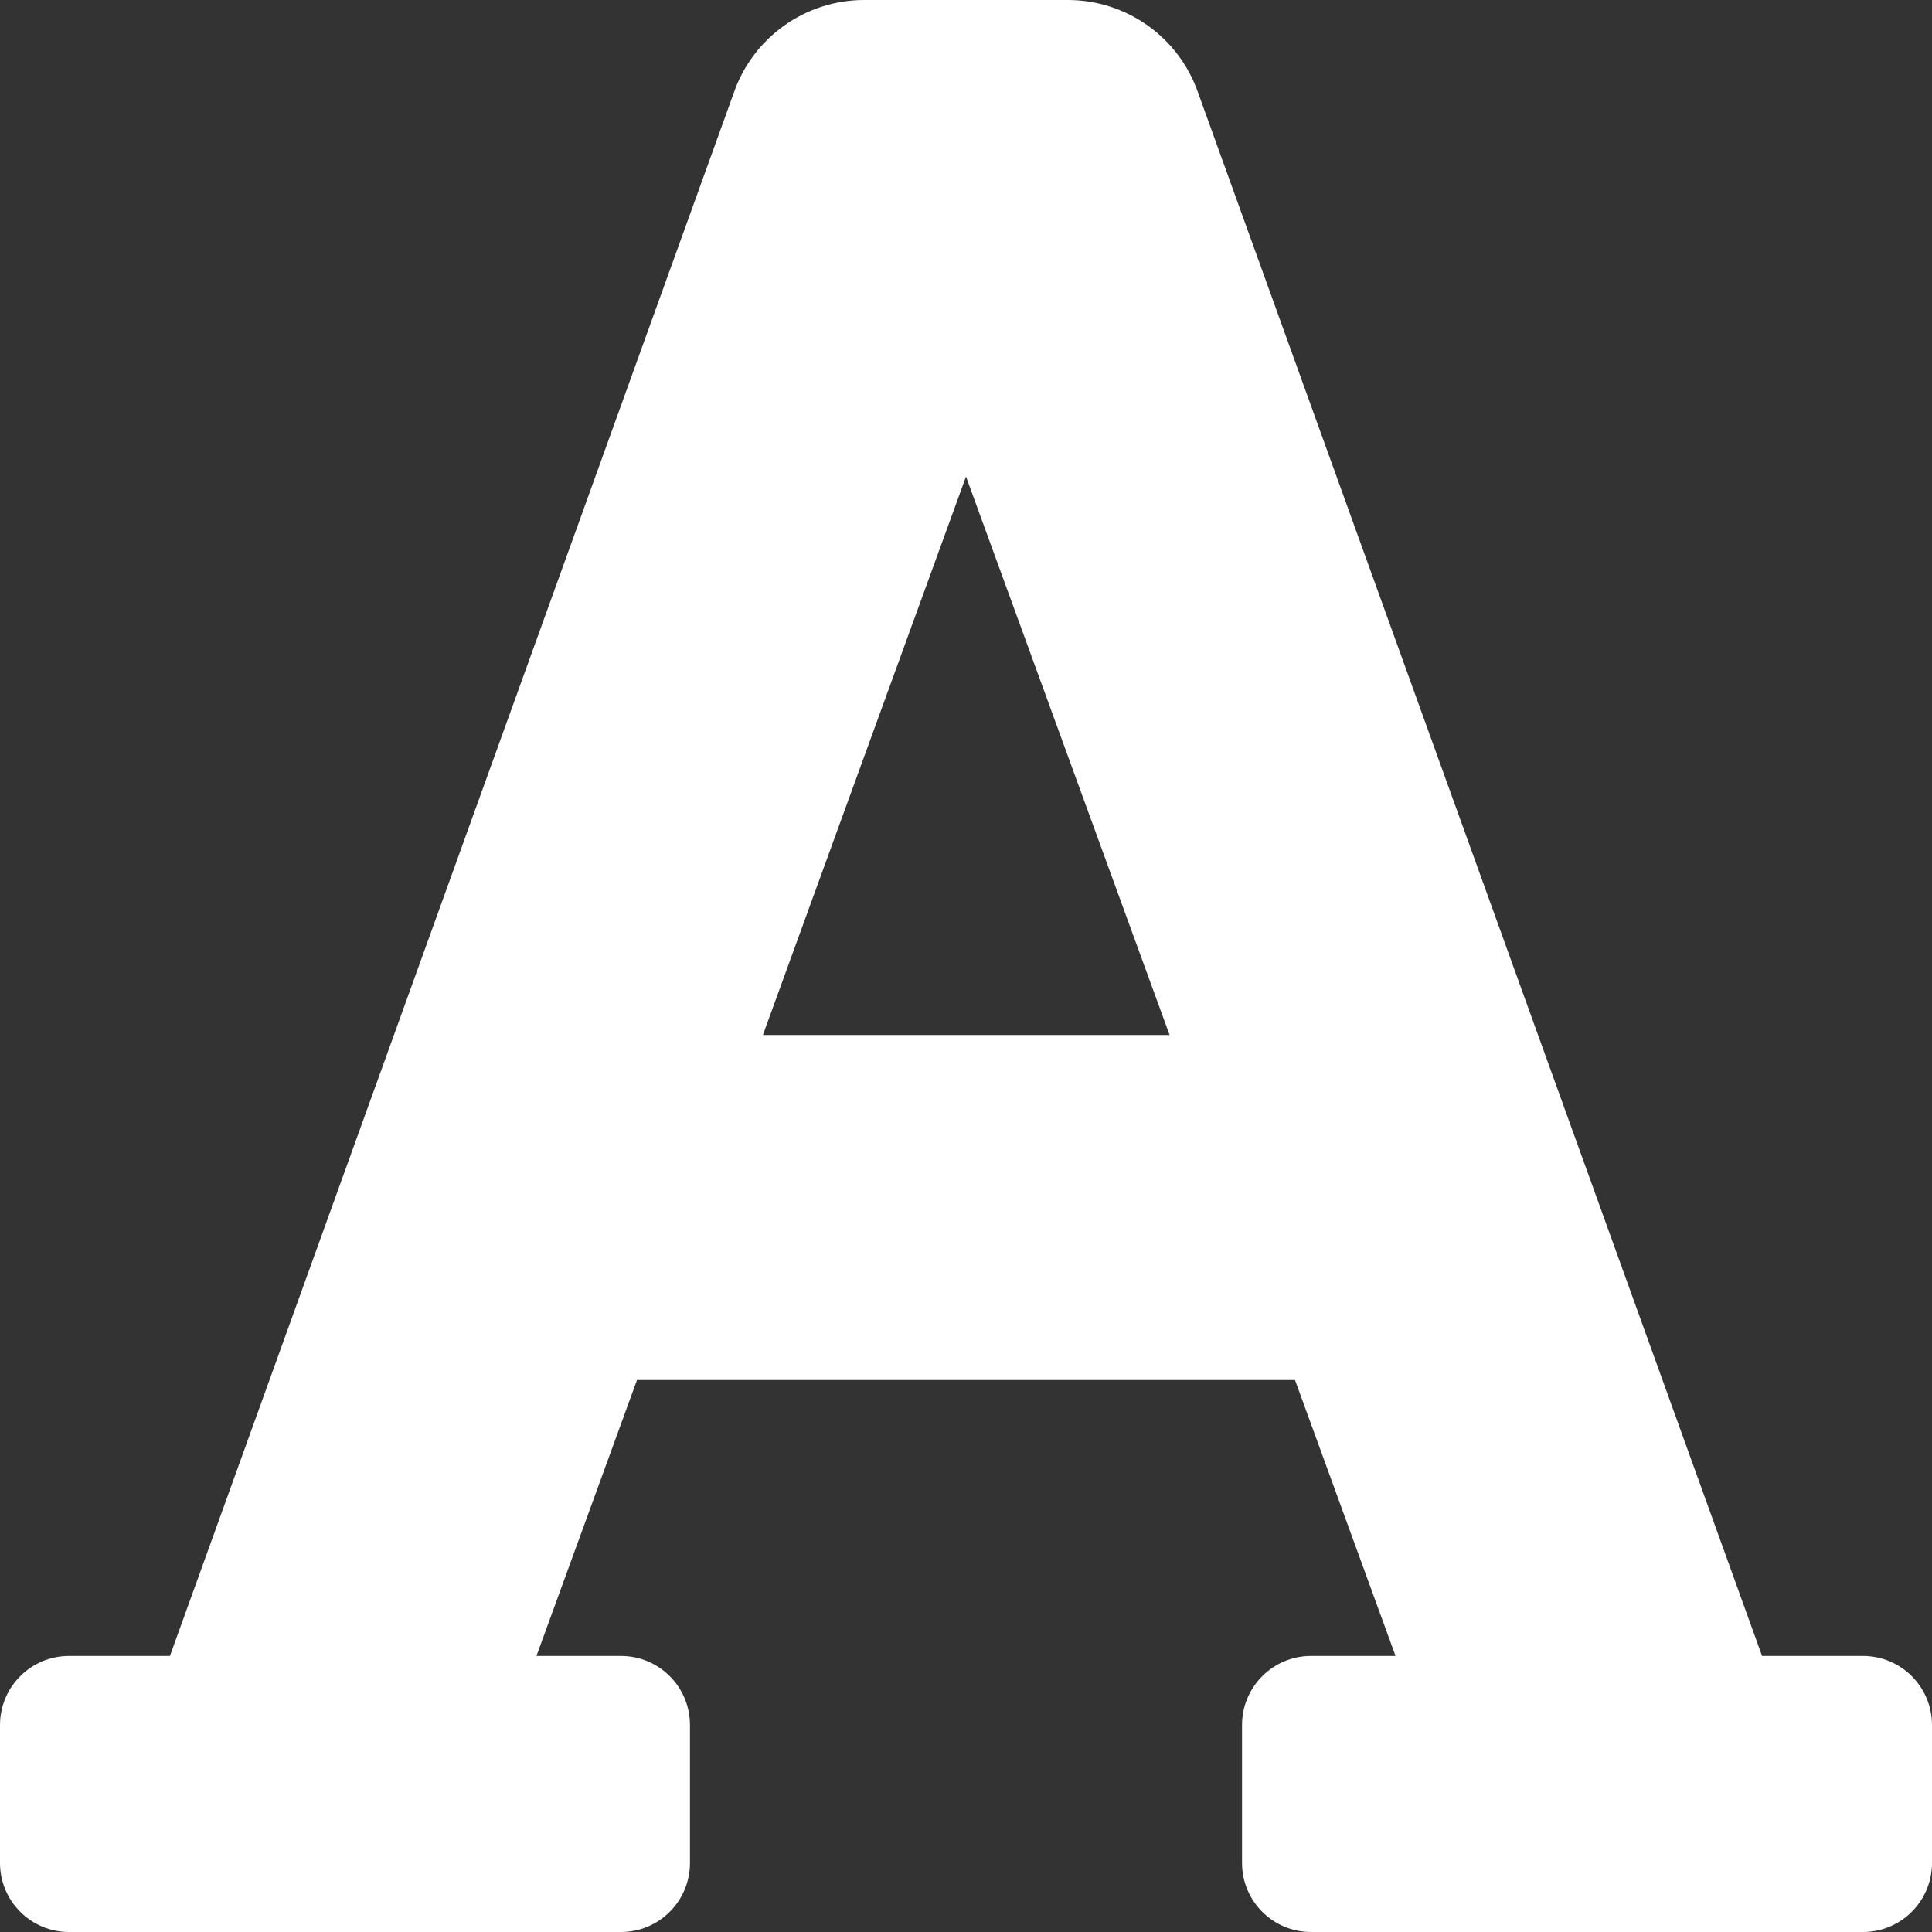
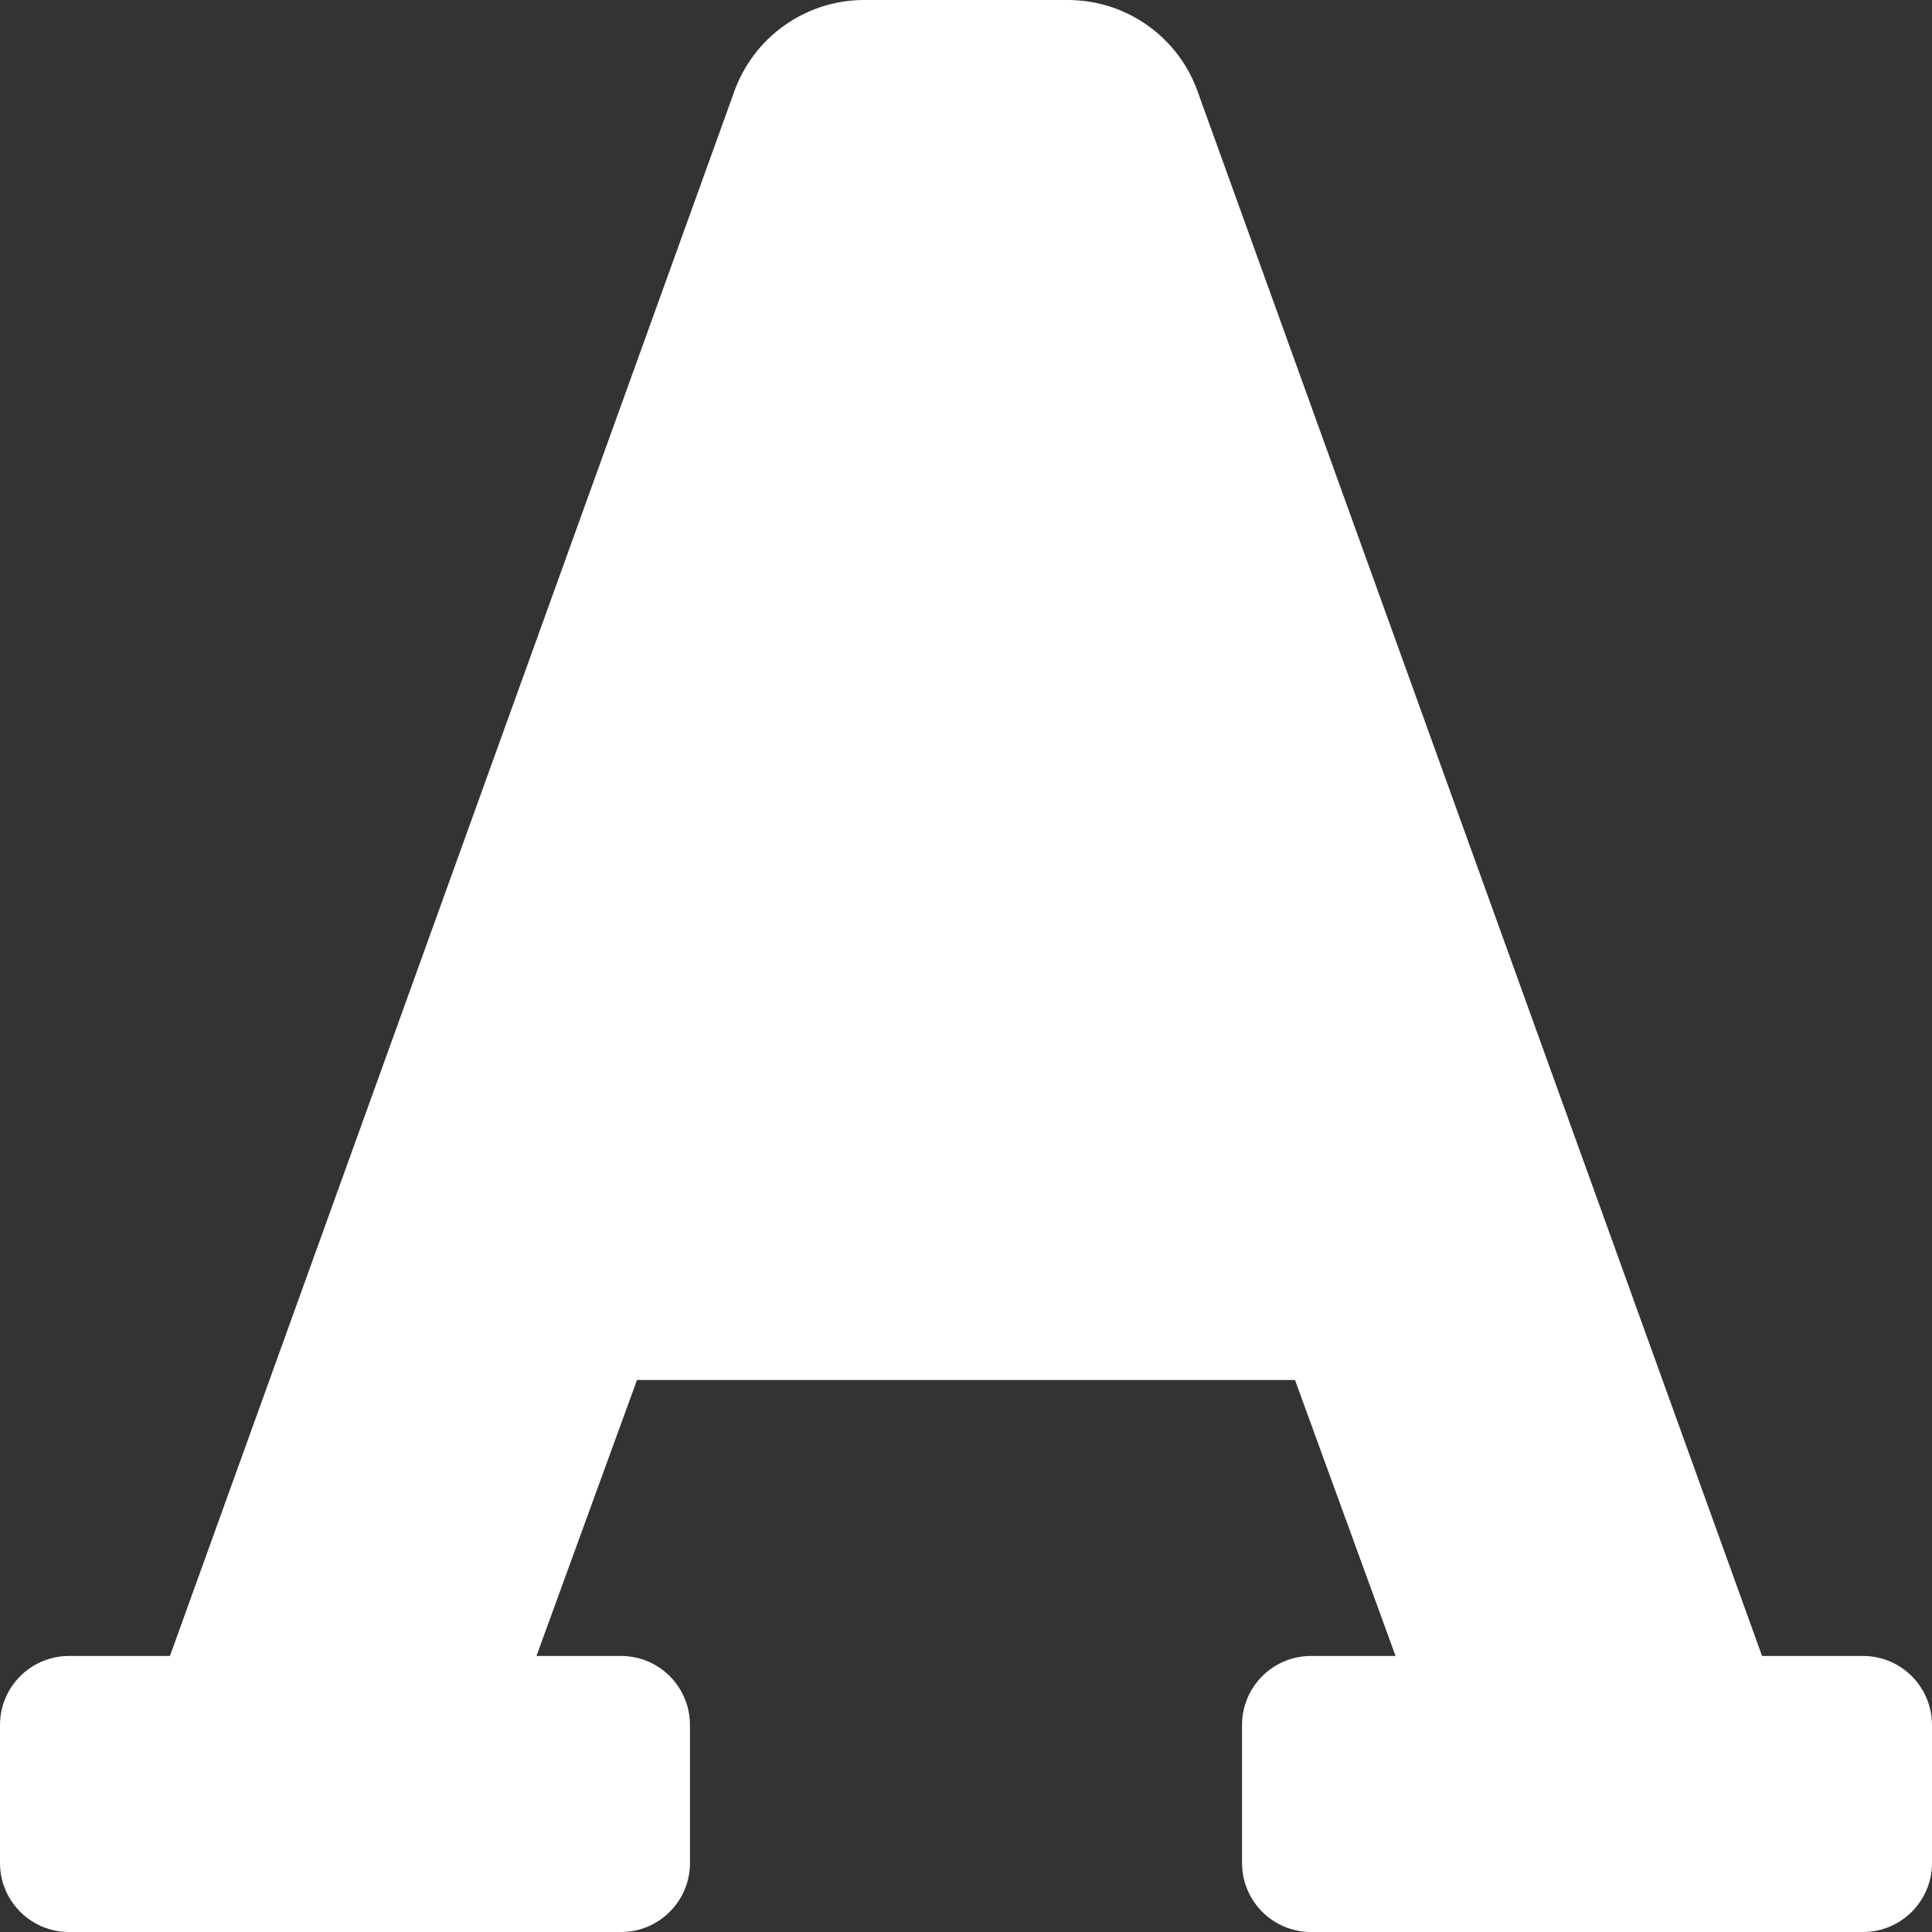
<svg xmlns="http://www.w3.org/2000/svg" version="1.1" width="24px" height="24px">
  <rect width="100%" height="100%" fill="#333333" stroke="none" />
  <g transform="matrix(1 0 0 1 -997 -6148 )">
-     <path d="M 24 21.429  C 24 20.955  23.616 20.571  23.143 20.571  L 21.889 20.571  L 14.887 1.163  C 14.651 0.467  13.998 -6.814282457952174E-05  13.264 0  L 10.736 0  C 10.002 -6.814282458019488E-05  9.349 0.467  9.112 1.163  L 2.111 20.571  L 0.857 20.571  C 0.384 20.571  0 20.955  0 21.429  L 0 23.143  C 0 23.616  0.384 24  0.857 24  L 7.714 24  C 8.188 24  8.571 23.616  8.571 23.143  L 8.571 21.429  C 8.571 20.955  8.188 20.571  7.714 20.571  L 6.664 20.571  L 7.913 17.143  L 16.087 17.143  L 17.336 20.571  L 16.286 20.571  C 15.812 20.571  15.429 20.955  15.429 21.429  L 15.429 23.143  C 15.429 23.616  15.812 24  16.286 24  L 23.143 24  C 23.616 24  24 23.616  24 23.143  L 24 21.429  Z M 14.529 12.857  L 9.477 12.857  L 12 5.92  L 14.529 12.857  Z " fill-rule="nonzero" fill="#ffffff" stroke="none" transform="matrix(1 0 0 1 997 6148 )" />
+     <path d="M 24 21.429  C 24 20.955  23.616 20.571  23.143 20.571  L 21.889 20.571  L 14.887 1.163  C 14.651 0.467  13.998 -6.814282457952174E-05  13.264 0  L 10.736 0  C 10.002 -6.814282458019488E-05  9.349 0.467  9.112 1.163  L 2.111 20.571  L 0.857 20.571  C 0.384 20.571  0 20.955  0 21.429  L 0 23.143  C 0 23.616  0.384 24  0.857 24  L 7.714 24  C 8.188 24  8.571 23.616  8.571 23.143  L 8.571 21.429  C 8.571 20.955  8.188 20.571  7.714 20.571  L 6.664 20.571  L 7.913 17.143  L 16.087 17.143  L 17.336 20.571  L 16.286 20.571  C 15.812 20.571  15.429 20.955  15.429 21.429  L 15.429 23.143  C 15.429 23.616  15.812 24  16.286 24  L 23.143 24  C 23.616 24  24 23.616  24 23.143  L 24 21.429  Z M 14.529 12.857  L 9.477 12.857  L 14.529 12.857  Z " fill-rule="nonzero" fill="#ffffff" stroke="none" transform="matrix(1 0 0 1 997 6148 )" />
  </g>
</svg>